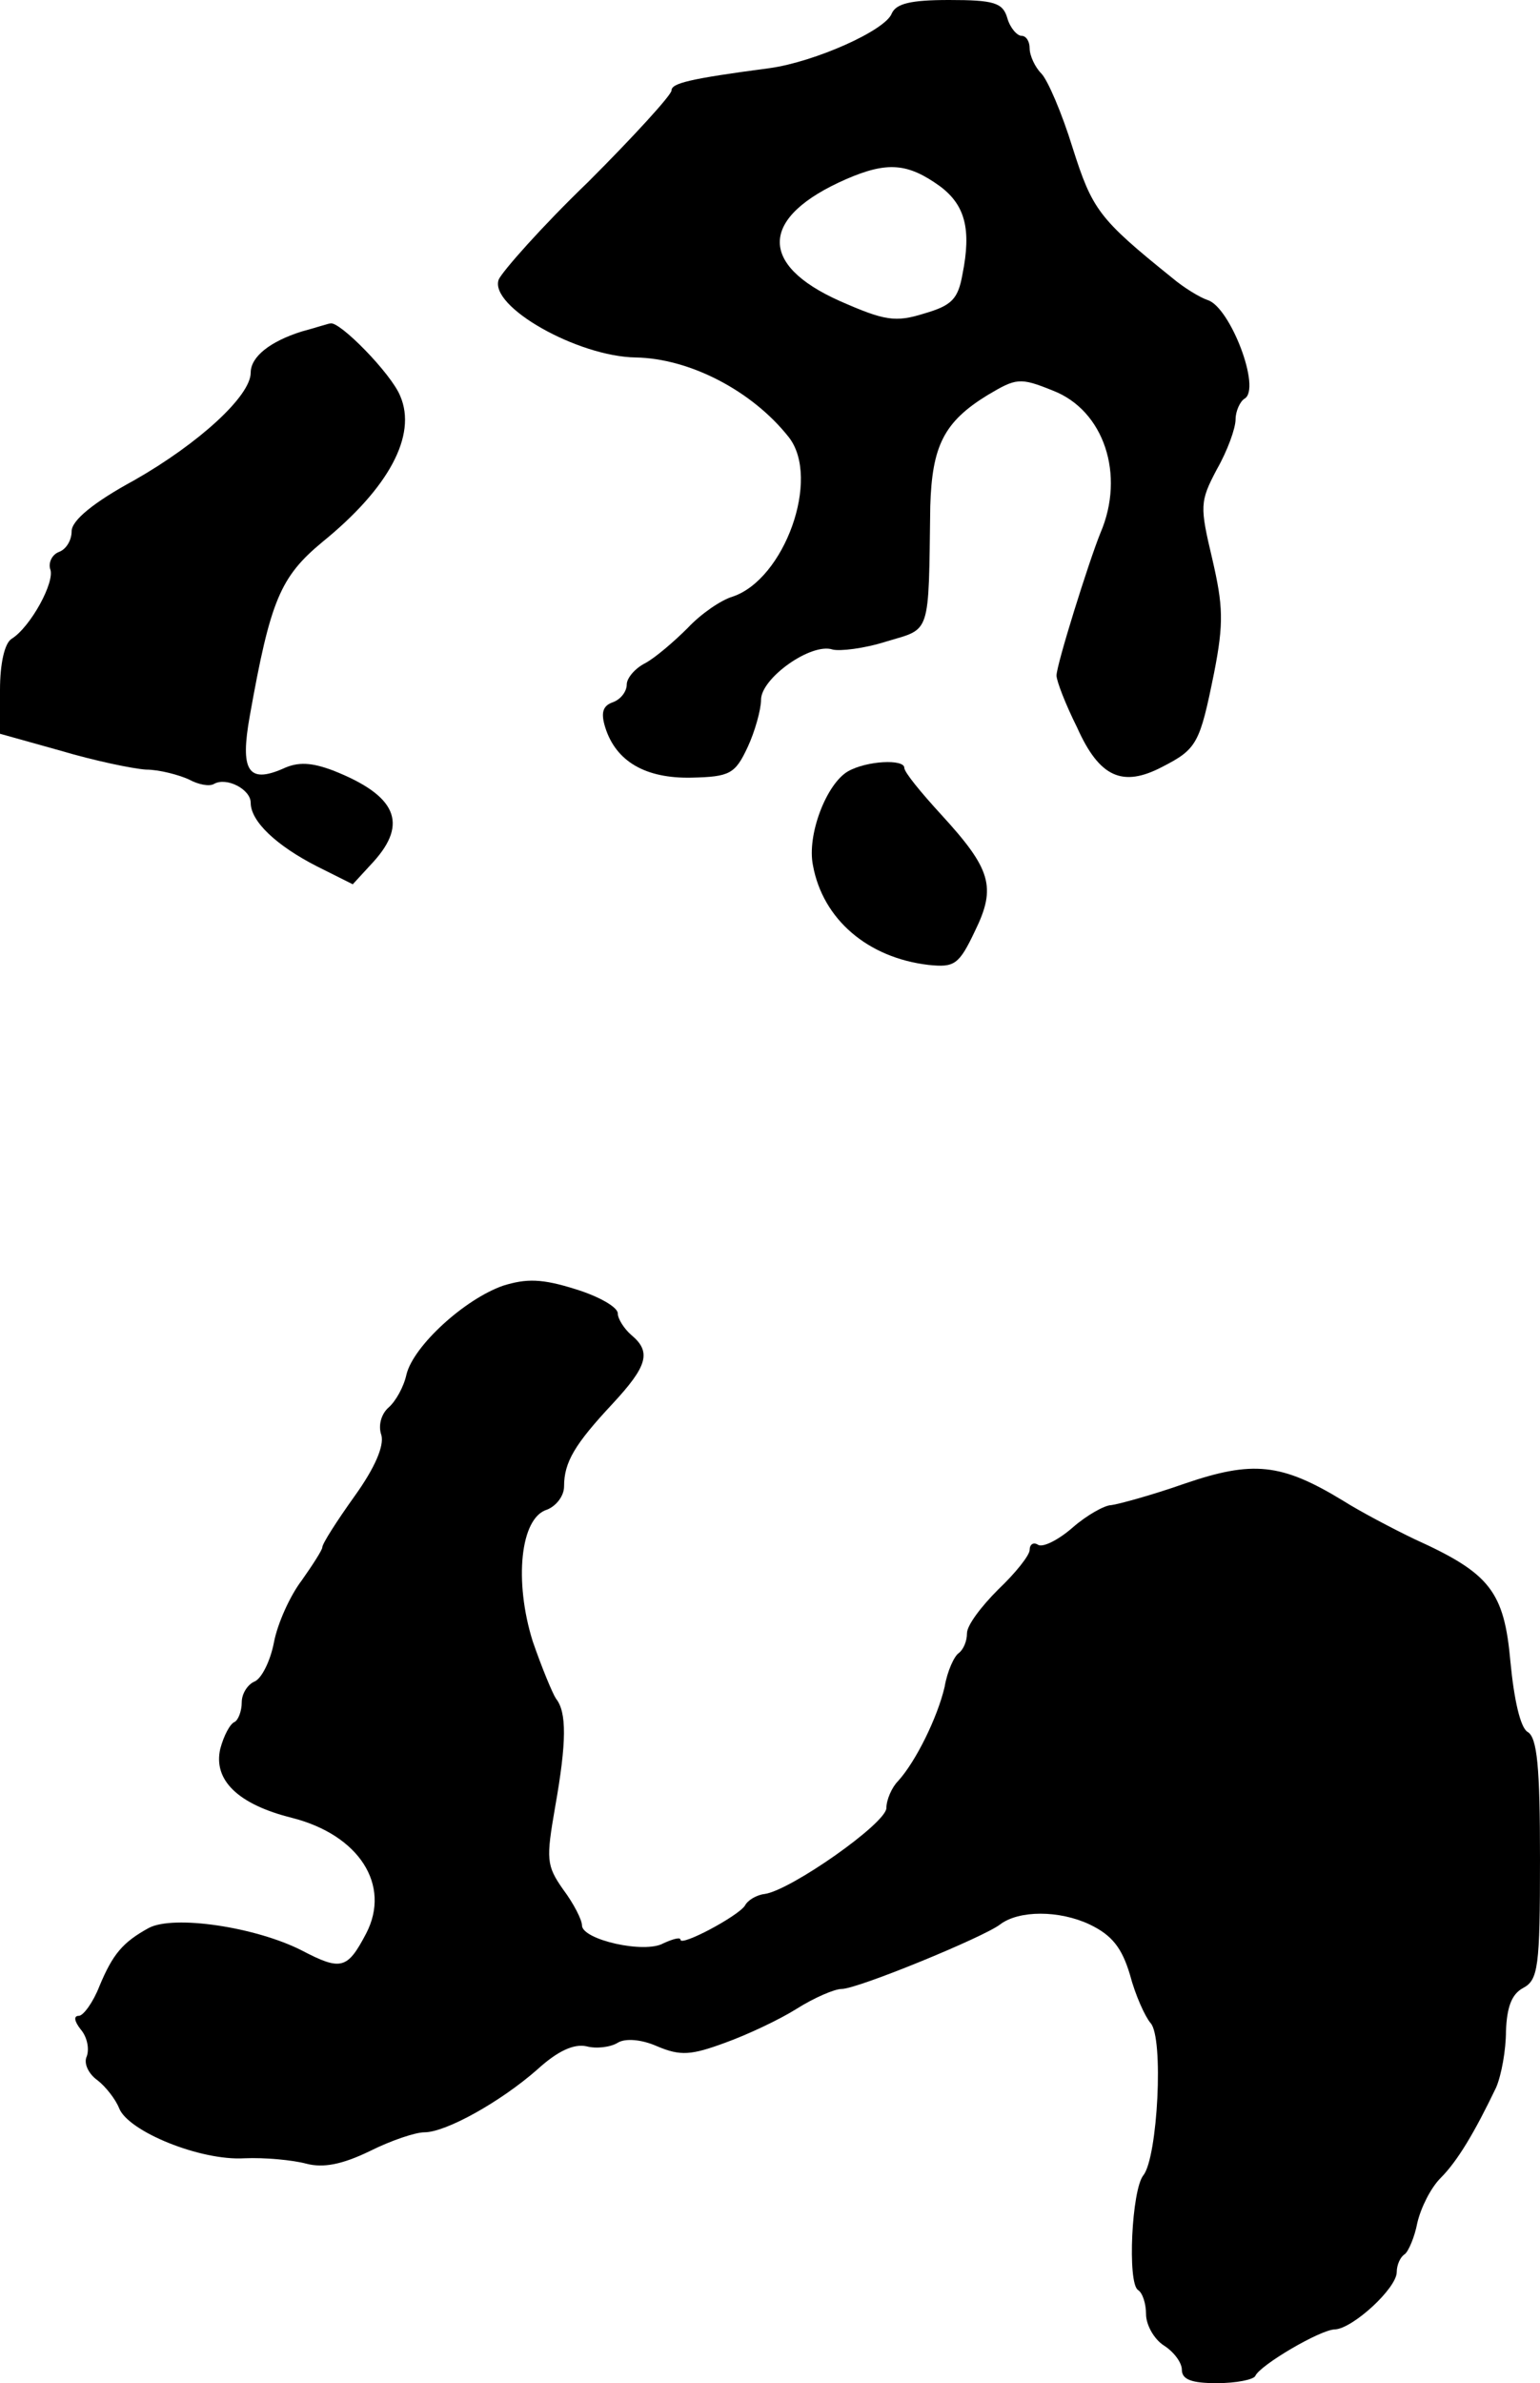
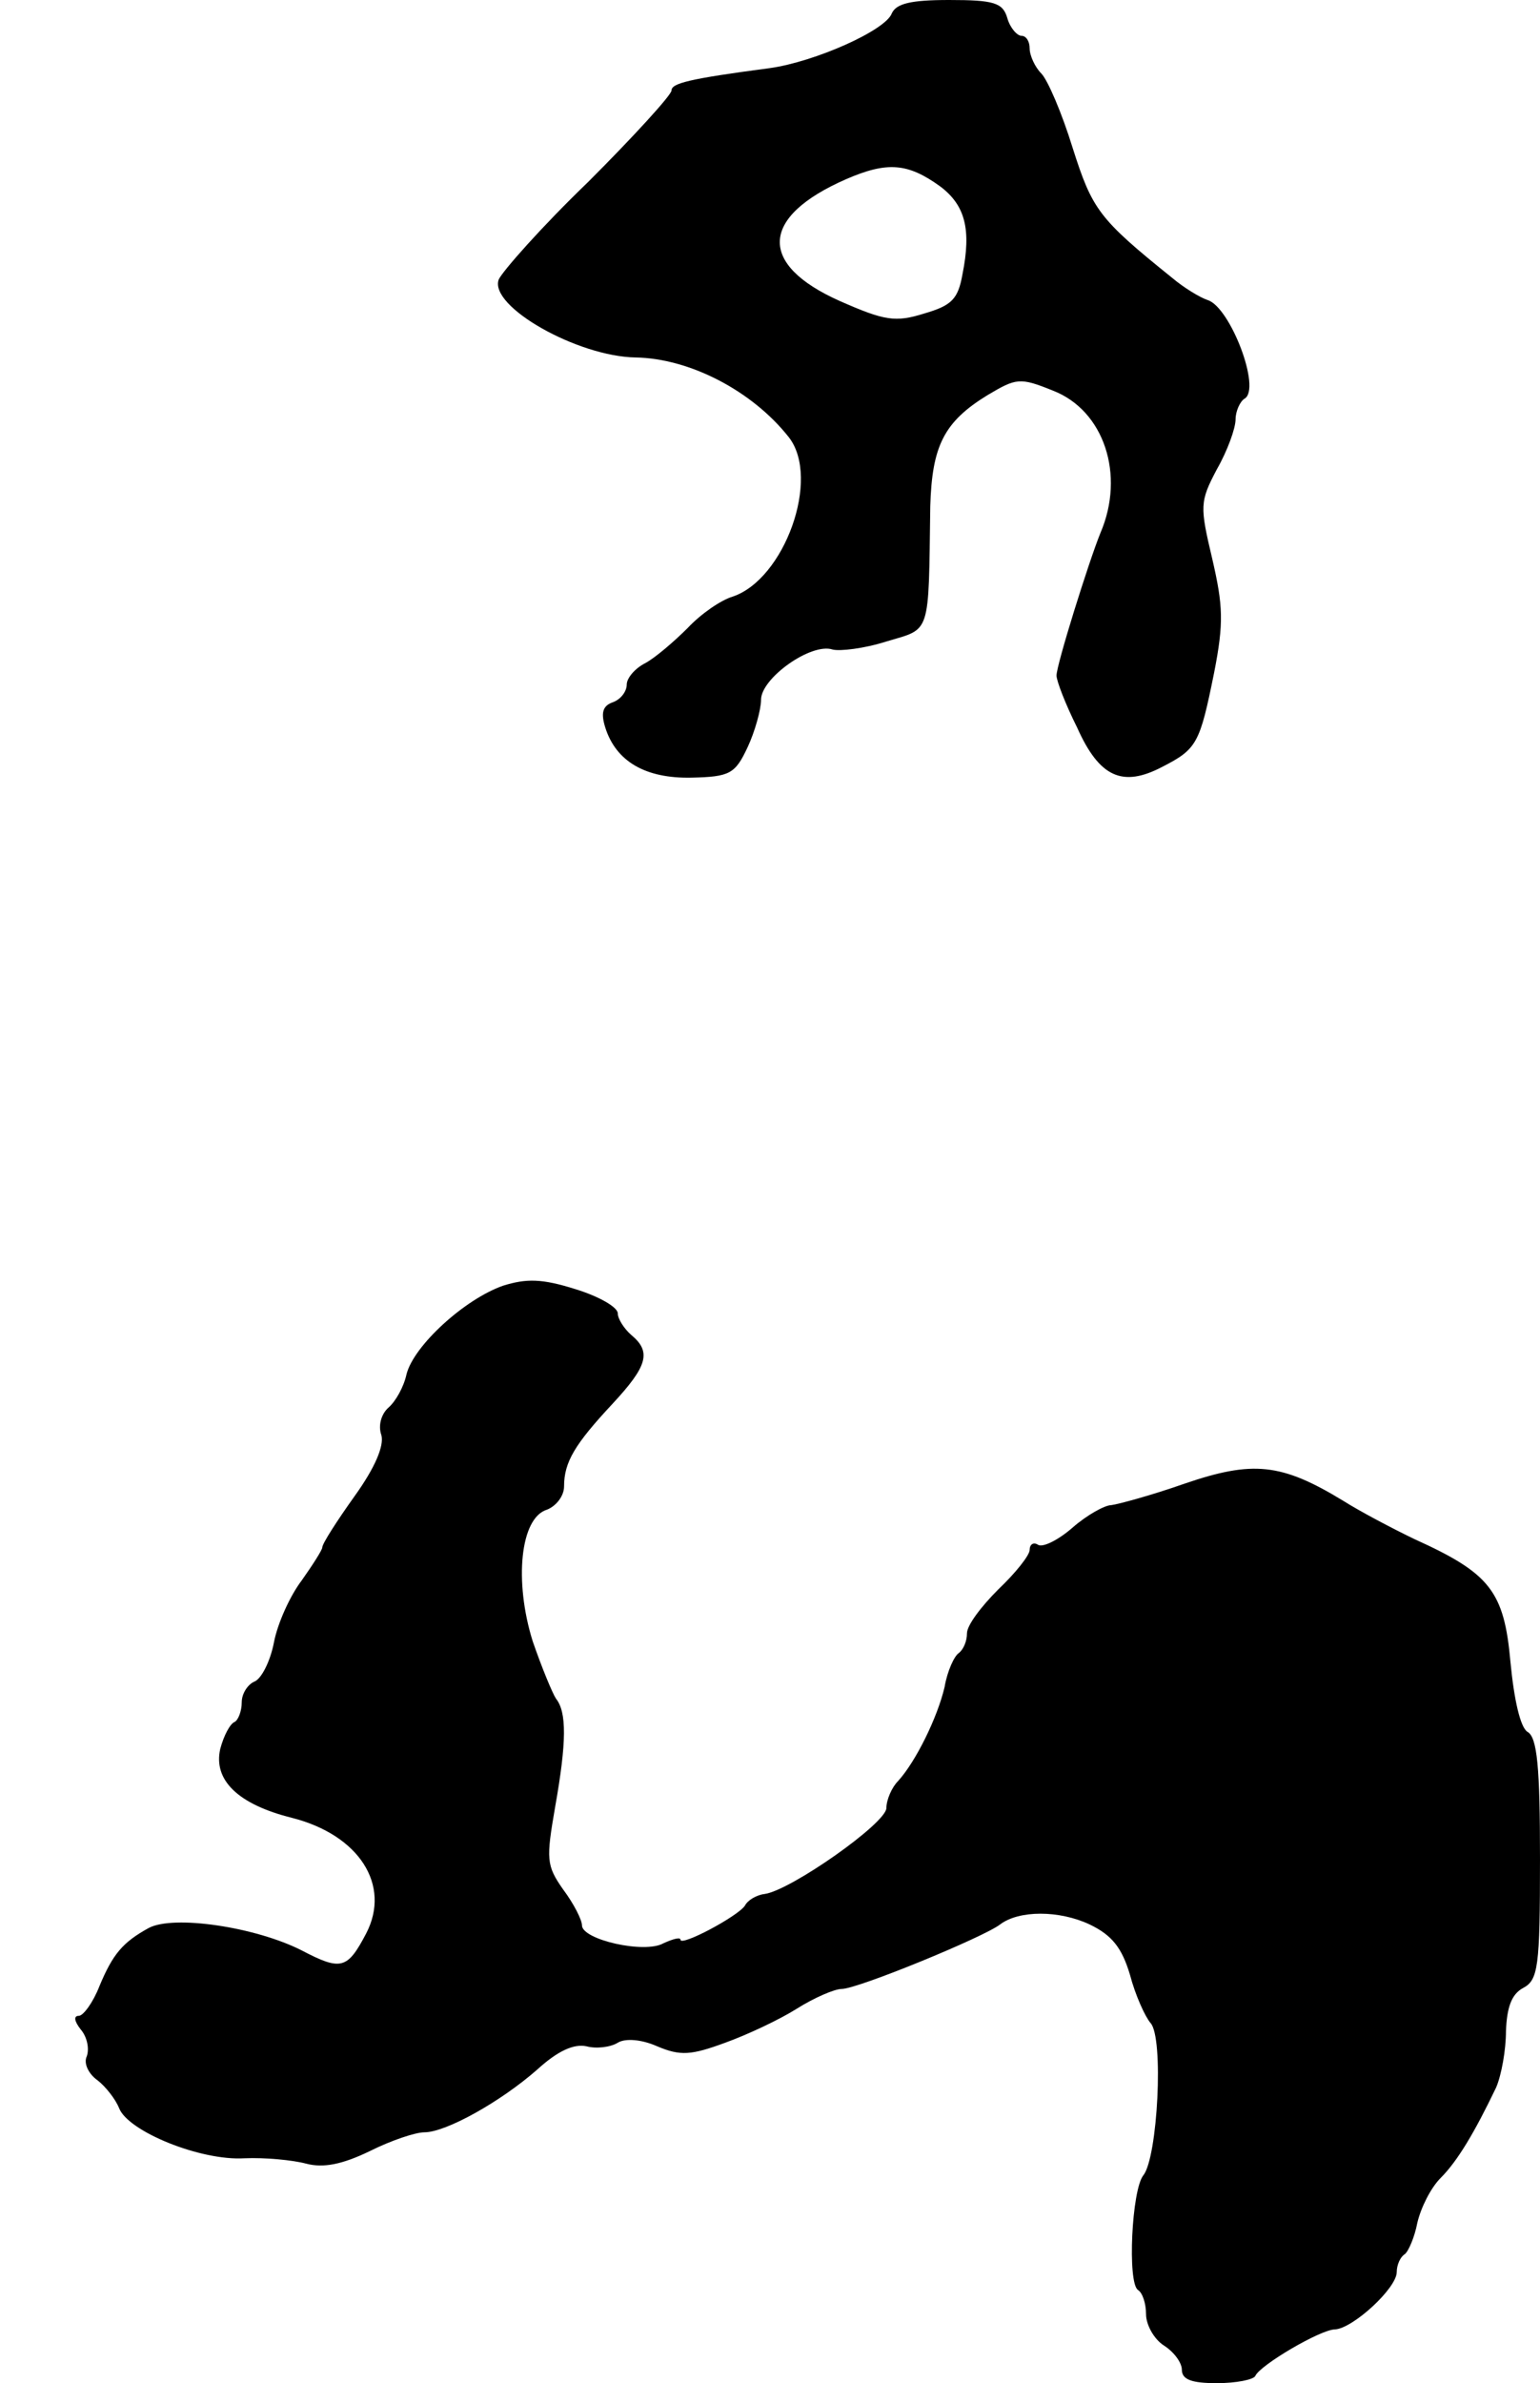
<svg xmlns="http://www.w3.org/2000/svg" version="1.0" width="172pt" height="266pt" viewBox="0 0 172 266" preserveAspectRatio="xMidYMid meet">
  <g transform="translate(0,266) scale(0.1,-0.1)" fill="#000000" stroke="none">
    <path d="M996 2645 c-7 -19 -86 -54 -136 -61 -91 -12 -110 -17 -110 -25 0 -5 -42 -51 -93 -102 -52 -50 -96 -100 -100 -109 -11 -30 88 -86 153 -87 60 -1 130 -37 171 -89 36 -46 -5 -159 -63 -178 -13 -4 -35 -19 -50 -35 -15 -15 -36 -33 -47 -39 -12 -6 -21 -17 -21 -24 0 -8 -7 -17 -16 -20 -11 -4 -13 -12 -8 -28 12 -38 45 -57 96 -56 43 1 49 4 63 34 8 17 15 42 15 53 0 24 56 64 80 56 8 -2 35 1 60 9 50 15 47 5 49 151 2 67 15 94 64 124 32 19 36 20 73 5 57 -22 81 -94 53 -159 -13 -32 -49 -147 -49 -159 0 -6 10 -32 23 -58 25 -56 51 -67 95 -44 39 20 42 26 58 105 11 56 10 75 -2 127 -14 59 -14 64 5 100 12 21 21 46 21 56 0 9 5 20 10 23 19 11 -16 102 -41 110 -9 3 -27 14 -40 25 -82 66 -89 76 -111 145 -12 39 -28 76 -35 83 -7 7 -13 20 -13 28 0 8 -4 14 -9 14 -5 0 -13 9 -16 20 -5 17 -15 20 -65 20 -43 0 -59 -4 -64 -15z m54 -193 c28 -21 35 -48 25 -98 -5 -28 -12 -35 -43 -44 -32 -10 -44 -8 -94 14 -92 41 -89 94 7 136 46 20 69 18 105 -8z" />
-     <path d="M337 2290 c-35 -11 -57 -28 -57 -46 0 -26 -58 -79 -130 -120 -46 -25 -70 -45 -70 -57 0 -10 -6 -20 -14 -23 -8 -3 -12 -12 -10 -19 6 -14 -22 -65 -43 -78 -8 -5 -13 -28 -13 -57 l0 -49 68 -19 c37 -11 80 -20 95 -21 15 0 37 -6 48 -11 11 -6 23 -8 28 -5 14 8 41 -6 41 -21 0 -21 29 -48 74 -71 l40 -20 23 25 c39 43 26 74 -45 102 -24 9 -39 10 -56 2 -39 -17 -48 -2 -37 59 23 129 34 155 81 194 74 60 106 119 87 163 -10 25 -68 84 -78 81 -2 0 -17 -5 -32 -9z" />
-     <path d="M947 1799 c-24 -14 -46 -71 -39 -105 11 -60 61 -103 129 -111 29 -3 34 0 52 38 24 49 18 69 -38 130 -22 24 -41 47 -41 52 0 10 -42 8 -63 -4z" />
    <path d="M562 1225 c-43 -15 -100 -67 -108 -99 -3 -14 -12 -30 -20 -37 -8 -7 -12 -20 -8 -31 3 -12 -7 -36 -30 -68 -20 -28 -36 -53 -36 -57 0 -3 -11 -20 -23 -37 -13 -17 -27 -48 -31 -69 -4 -21 -14 -41 -22 -44 -7 -3 -14 -13 -14 -23 0 -10 -4 -20 -8 -22 -5 -2 -12 -15 -16 -30 -8 -35 20 -62 80 -77 75 -19 111 -75 83 -129 -21 -40 -28 -42 -72 -19 -51 26 -143 40 -171 25 -29 -16 -40 -29 -55 -65 -7 -18 -18 -33 -23 -33 -6 0 -5 -6 2 -15 7 -8 10 -21 7 -30 -4 -8 2 -20 12 -27 9 -7 20 -21 24 -31 10 -26 91 -59 140 -56 23 1 54 -2 69 -6 19 -5 40 -1 71 14 24 12 51 21 61 21 24 0 85 34 126 70 23 21 41 29 55 26 11 -3 27 -1 35 4 8 5 26 4 44 -4 26 -11 38 -10 76 4 25 9 61 26 80 38 19 12 42 22 50 22 18 0 159 58 177 72 21 16 66 16 100 0 25 -12 36 -26 45 -56 6 -23 17 -47 23 -54 15 -16 8 -150 -8 -170 -13 -16 -18 -120 -6 -128 5 -3 9 -15 9 -27 0 -12 9 -28 20 -35 11 -7 20 -19 20 -27 0 -11 11 -15 39 -15 22 0 41 4 43 8 5 12 73 52 89 52 20 1 69 46 69 64 0 8 4 17 9 20 4 3 11 19 14 35 4 17 15 39 26 50 19 19 38 51 62 101 6 14 11 42 11 63 1 26 6 41 19 48 17 9 19 23 19 144 0 102 -3 136 -14 142 -8 5 -15 36 -19 78 -7 79 -23 99 -107 137 -25 12 -61 31 -80 43 -69 42 -101 45 -177 19 -37 -13 -74 -23 -82 -24 -7 0 -27 -11 -43 -25 -16 -14 -34 -23 -39 -19 -5 3 -9 0 -9 -6 0 -6 -16 -26 -35 -44 -19 -19 -35 -40 -35 -49 0 -9 -4 -18 -9 -22 -5 -3 -13 -20 -16 -38 -8 -34 -32 -83 -52 -105 -7 -7 -13 -21 -13 -30 0 -17 -107 -92 -136 -96 -9 -1 -19 -7 -22 -13 -8 -12 -72 -46 -72 -38 0 3 -8 1 -19 -4 -21 -12 -91 4 -91 20 0 6 -9 24 -21 40 -19 27 -19 34 -9 92 13 73 13 106 1 121 -4 6 -16 35 -26 64 -21 67 -14 138 16 147 10 4 19 15 19 26 0 27 12 47 54 92 39 42 44 58 21 77 -8 7 -15 18 -15 24 0 7 -21 19 -47 27 -38 12 -55 12 -81 4z" />
  </g>
</svg>